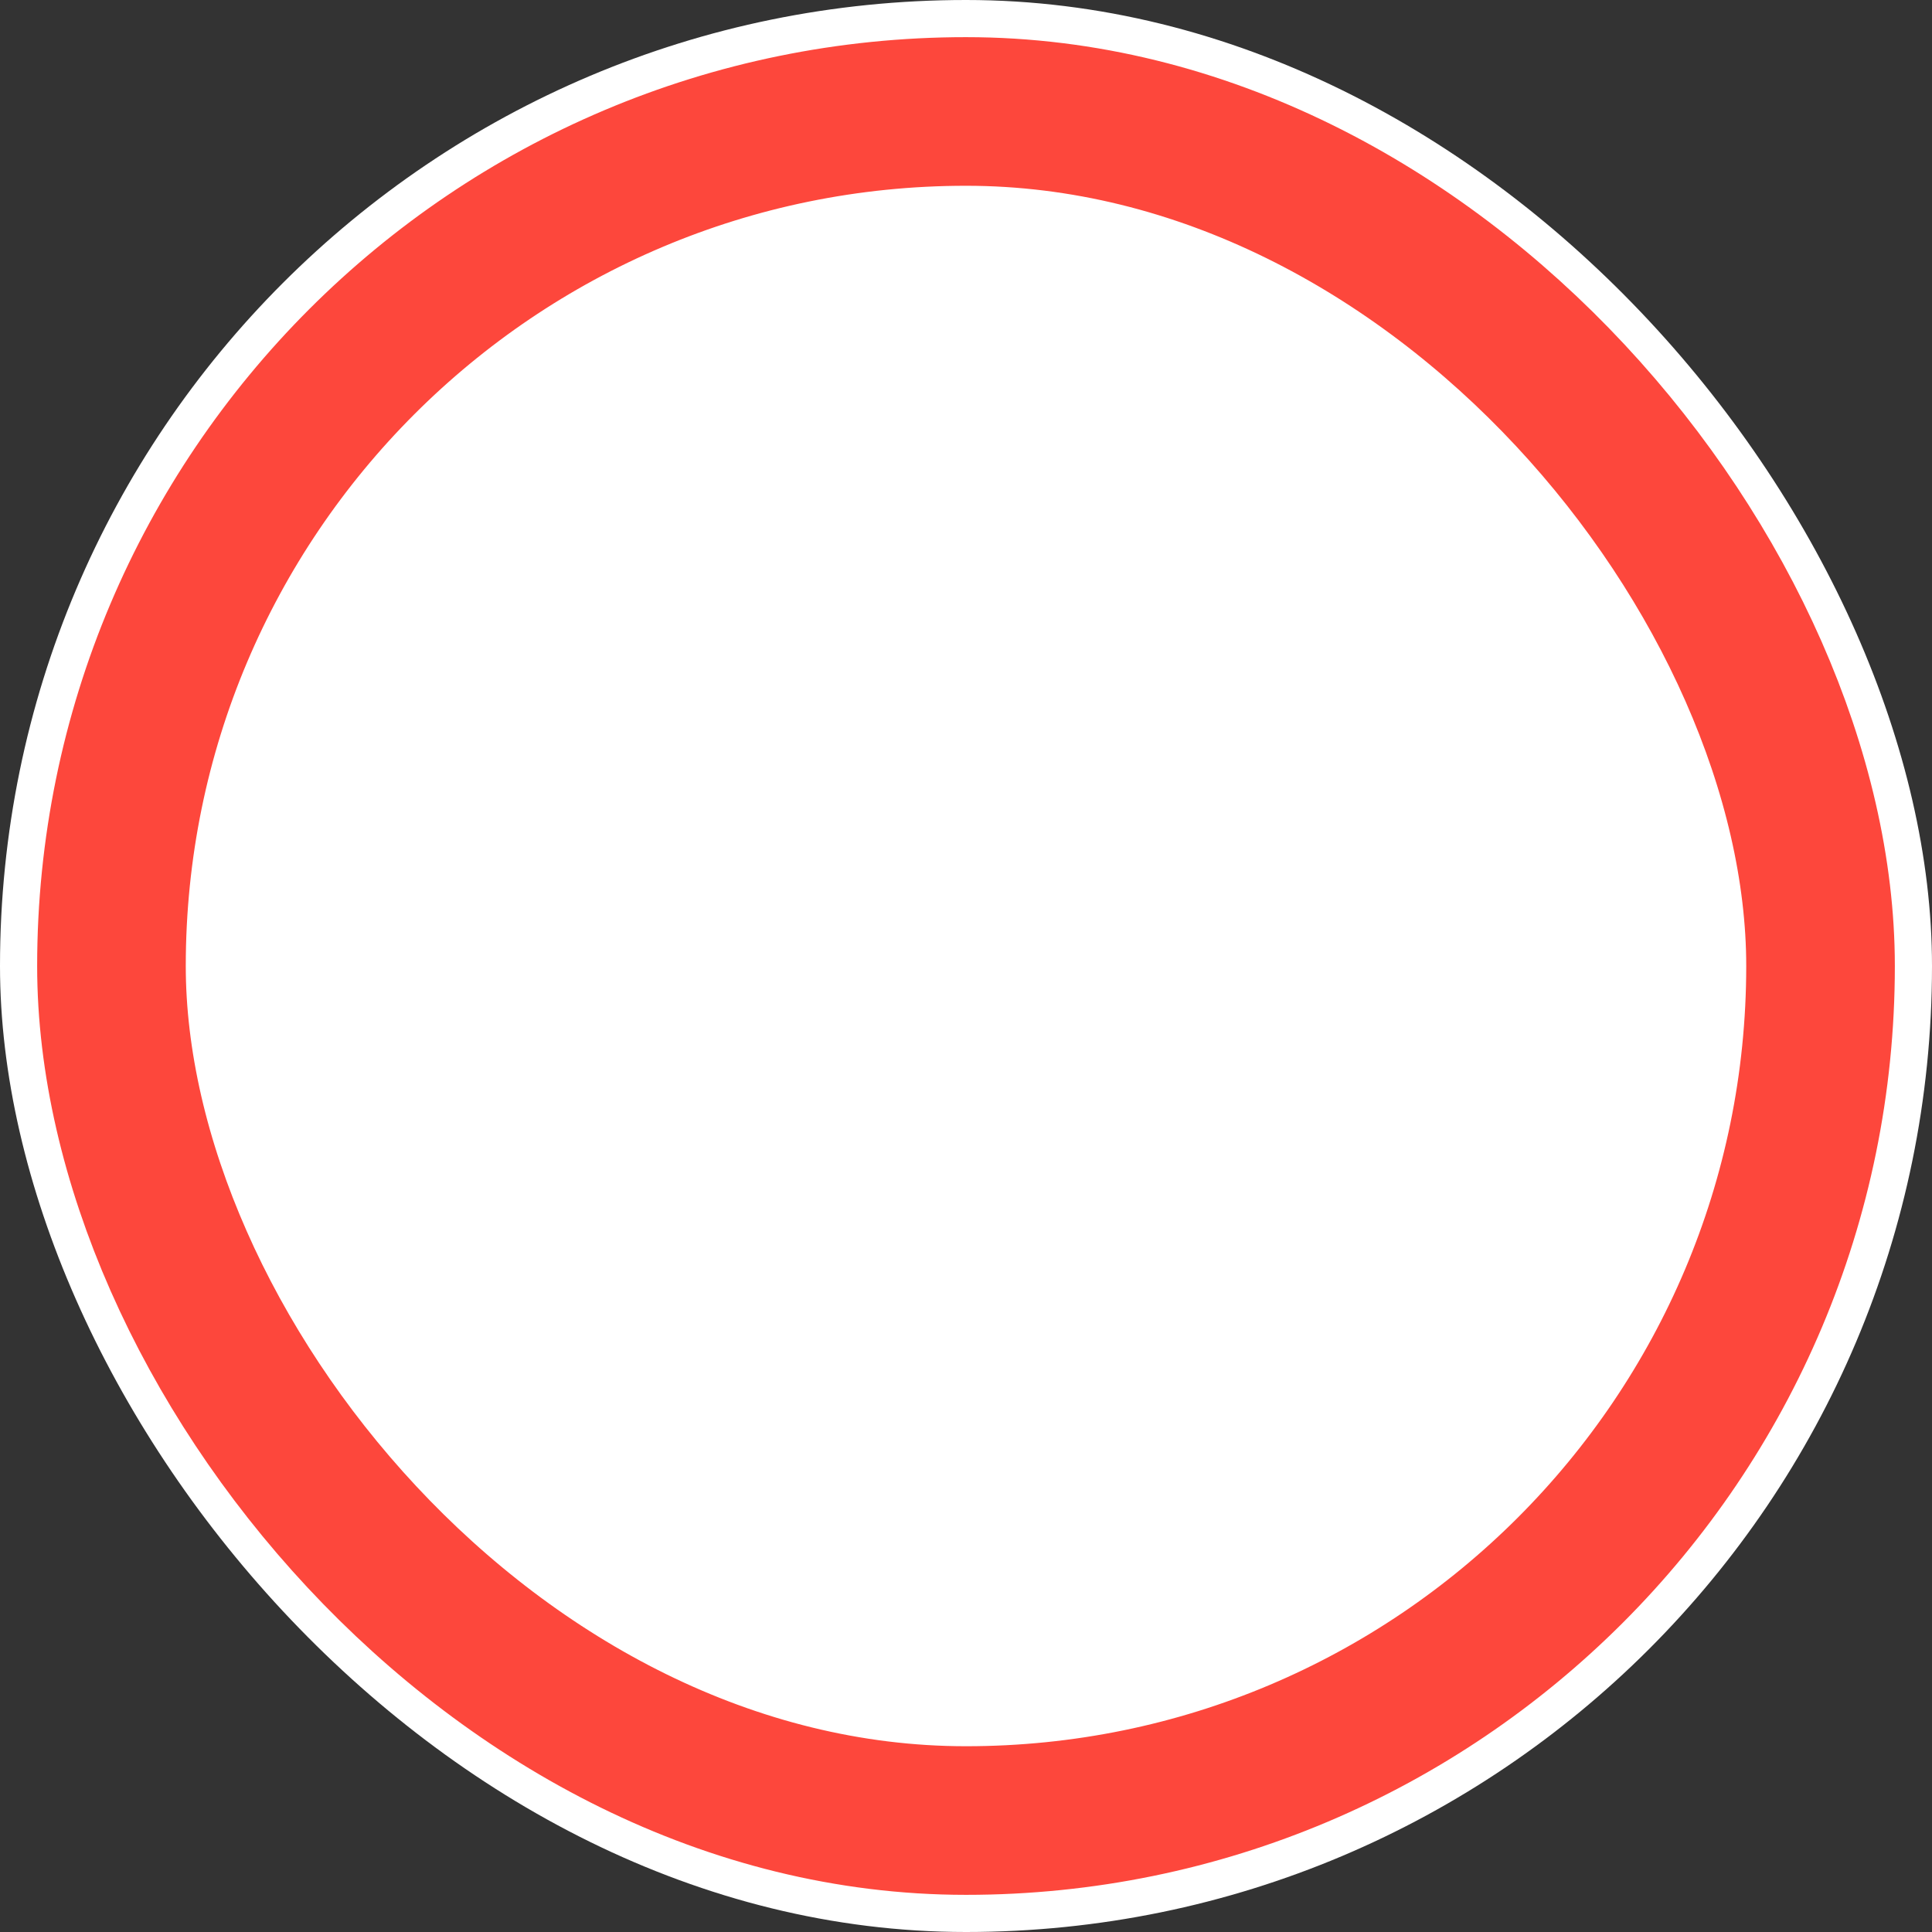
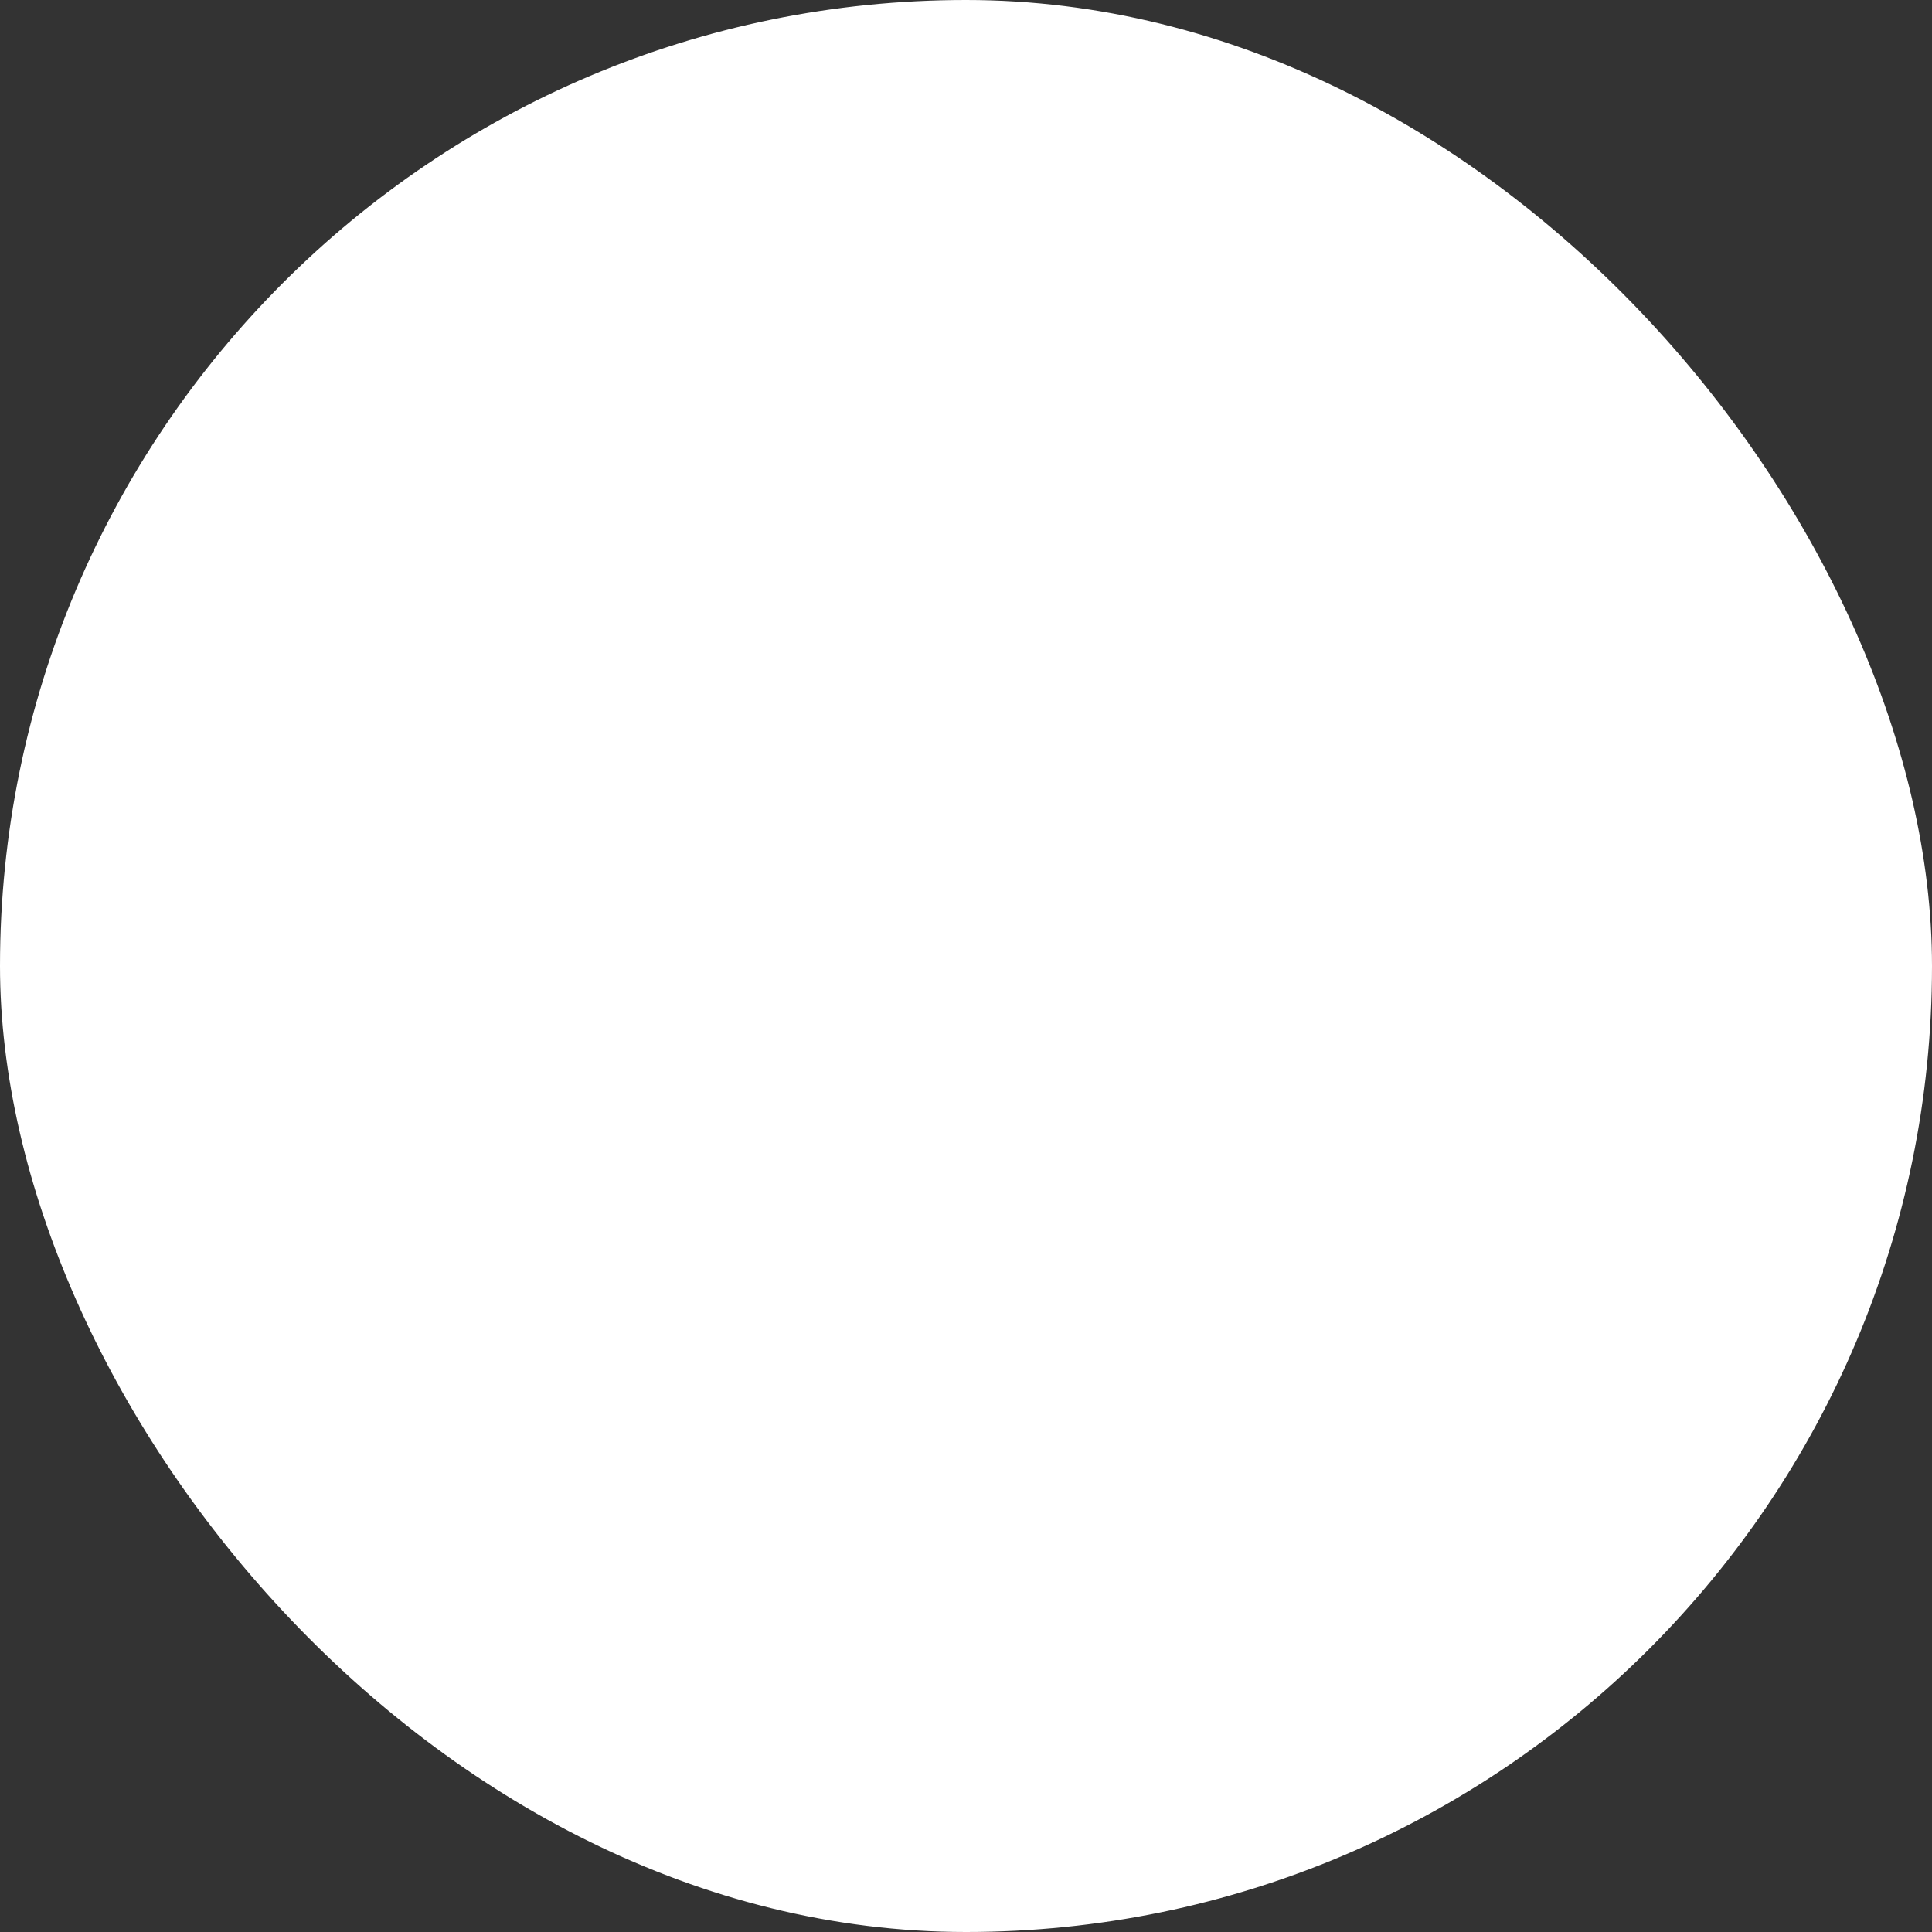
<svg xmlns="http://www.w3.org/2000/svg" width="312" height="312" viewBox="0 0 312 312" fill="none">
  <rect x="0" y="0" width="312" height="312" fill="#333333" stroke="none" />
  <rect width="312" height="312" rx="156" fill="white" />
-   <rect x="18" y="18" width="276" height="276" rx="138" fill="white" />
-   <rect x="18" y="18" width="276" height="276" rx="138" stroke="#FD473C" stroke-width="24" />
</svg>